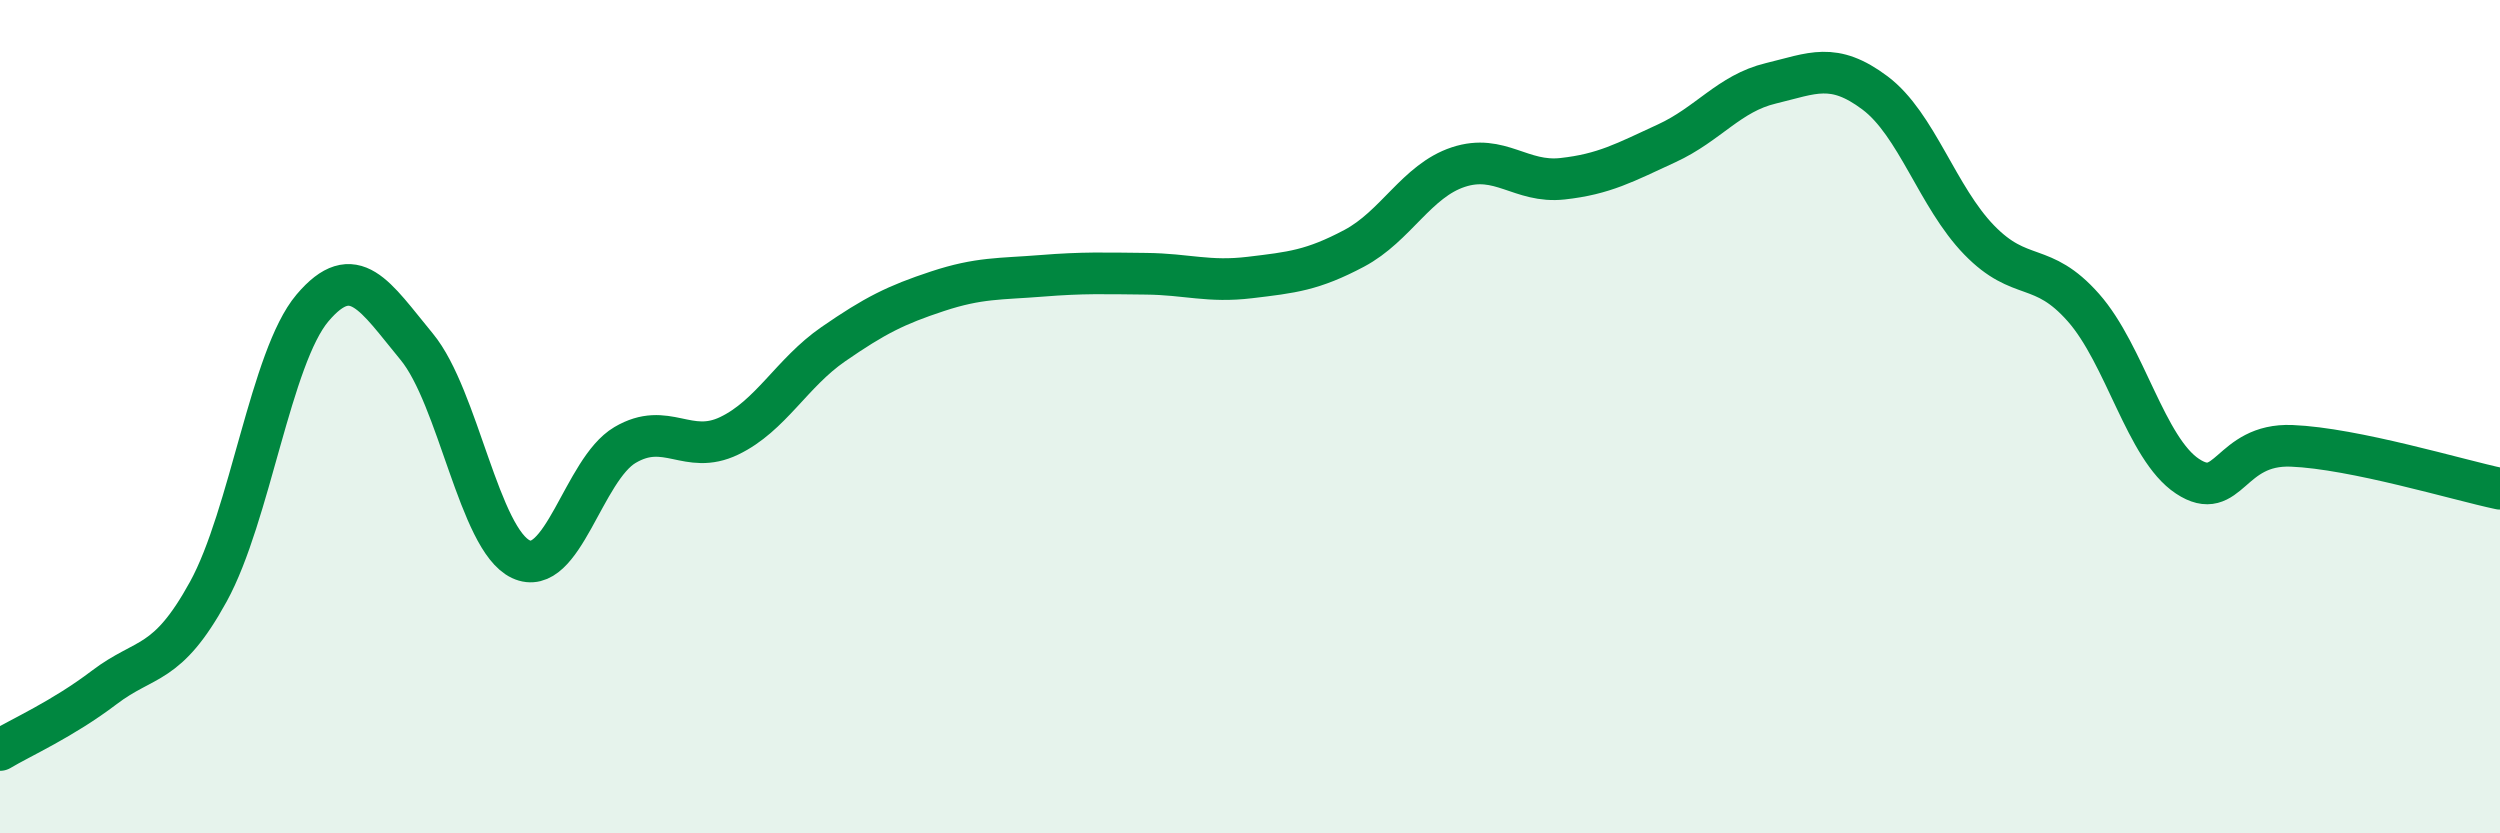
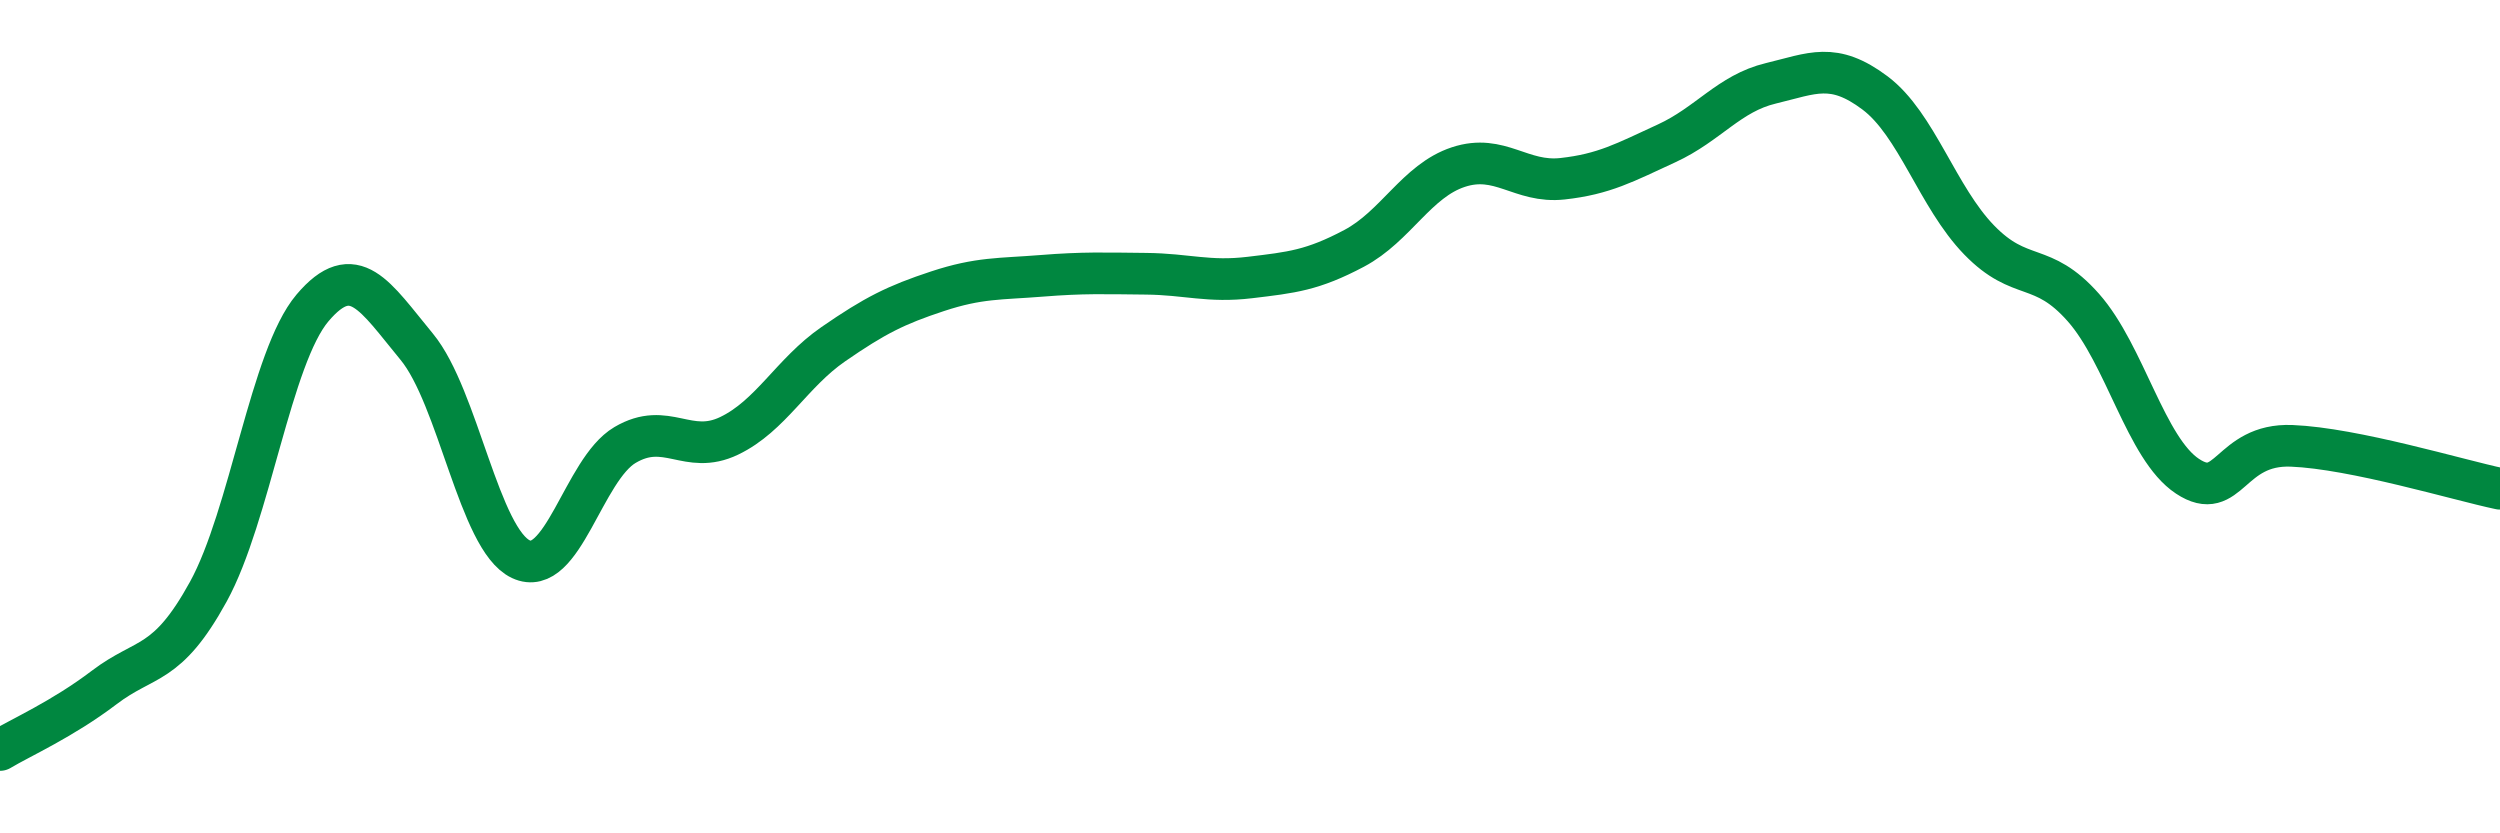
<svg xmlns="http://www.w3.org/2000/svg" width="60" height="20" viewBox="0 0 60 20">
-   <path d="M 0,18 C 0.5,17.7 1.5,17.26 2.5,16.5 C 3.5,15.74 4,16.02 5,14.2 C 6,12.38 6.5,8.57 7.5,7.39 C 8.5,6.21 9,7.11 10,8.32 C 11,9.53 11.5,12.95 12.5,13.42 C 13.5,13.89 14,11.27 15,10.68 C 16,10.09 16.5,10.94 17.5,10.46 C 18.5,9.98 19,8.95 20,8.26 C 21,7.57 21.5,7.32 22.5,6.99 C 23.5,6.66 24,6.7 25,6.62 C 26,6.54 26.5,6.56 27.5,6.57 C 28.5,6.58 29,6.78 30,6.66 C 31,6.54 31.5,6.49 32.5,5.96 C 33.5,5.43 34,4.34 35,4.01 C 36,3.68 36.5,4.4 37.5,4.29 C 38.5,4.18 39,3.9 40,3.44 C 41,2.98 41.5,2.24 42.5,2 C 43.5,1.76 44,1.48 45,2.23 C 46,2.98 46.5,4.73 47.5,5.76 C 48.5,6.79 49,6.25 50,7.38 C 51,8.51 51.5,10.77 52.5,11.43 C 53.5,12.09 53.5,10.64 55,10.7 C 56.5,10.76 59,11.52 60,11.73L60 20L0 20Z" fill="#008740" opacity="0.1" stroke-linecap="round" stroke-linejoin="round" />
  <path d="M 0,18 C 0.5,17.7 1.5,17.26 2.5,16.5 C 3.5,15.74 4,16.02 5,14.2 C 6,12.38 6.5,8.57 7.5,7.39 C 8.5,6.21 9,7.11 10,8.32 C 11,9.53 11.5,12.95 12.5,13.42 C 13.5,13.89 14,11.27 15,10.68 C 16,10.09 16.5,10.94 17.5,10.46 C 18.5,9.98 19,8.95 20,8.26 C 21,7.57 21.5,7.32 22.5,6.99 C 23.5,6.66 24,6.7 25,6.62 C 26,6.54 26.5,6.56 27.5,6.57 C 28.5,6.58 29,6.78 30,6.66 C 31,6.54 31.5,6.49 32.5,5.96 C 33.5,5.43 34,4.34 35,4.01 C 36,3.68 36.5,4.4 37.5,4.29 C 38.5,4.18 39,3.9 40,3.44 C 41,2.98 41.5,2.24 42.5,2 C 43.5,1.76 44,1.48 45,2.23 C 46,2.98 46.5,4.73 47.5,5.76 C 48.5,6.79 49,6.25 50,7.38 C 51,8.51 51.5,10.77 52.5,11.43 C 53.5,12.09 53.5,10.64 55,10.7 C 56.5,10.76 59,11.52 60,11.73" stroke="#008740" stroke-width="1" fill="none" stroke-linecap="round" stroke-linejoin="round" />
</svg>